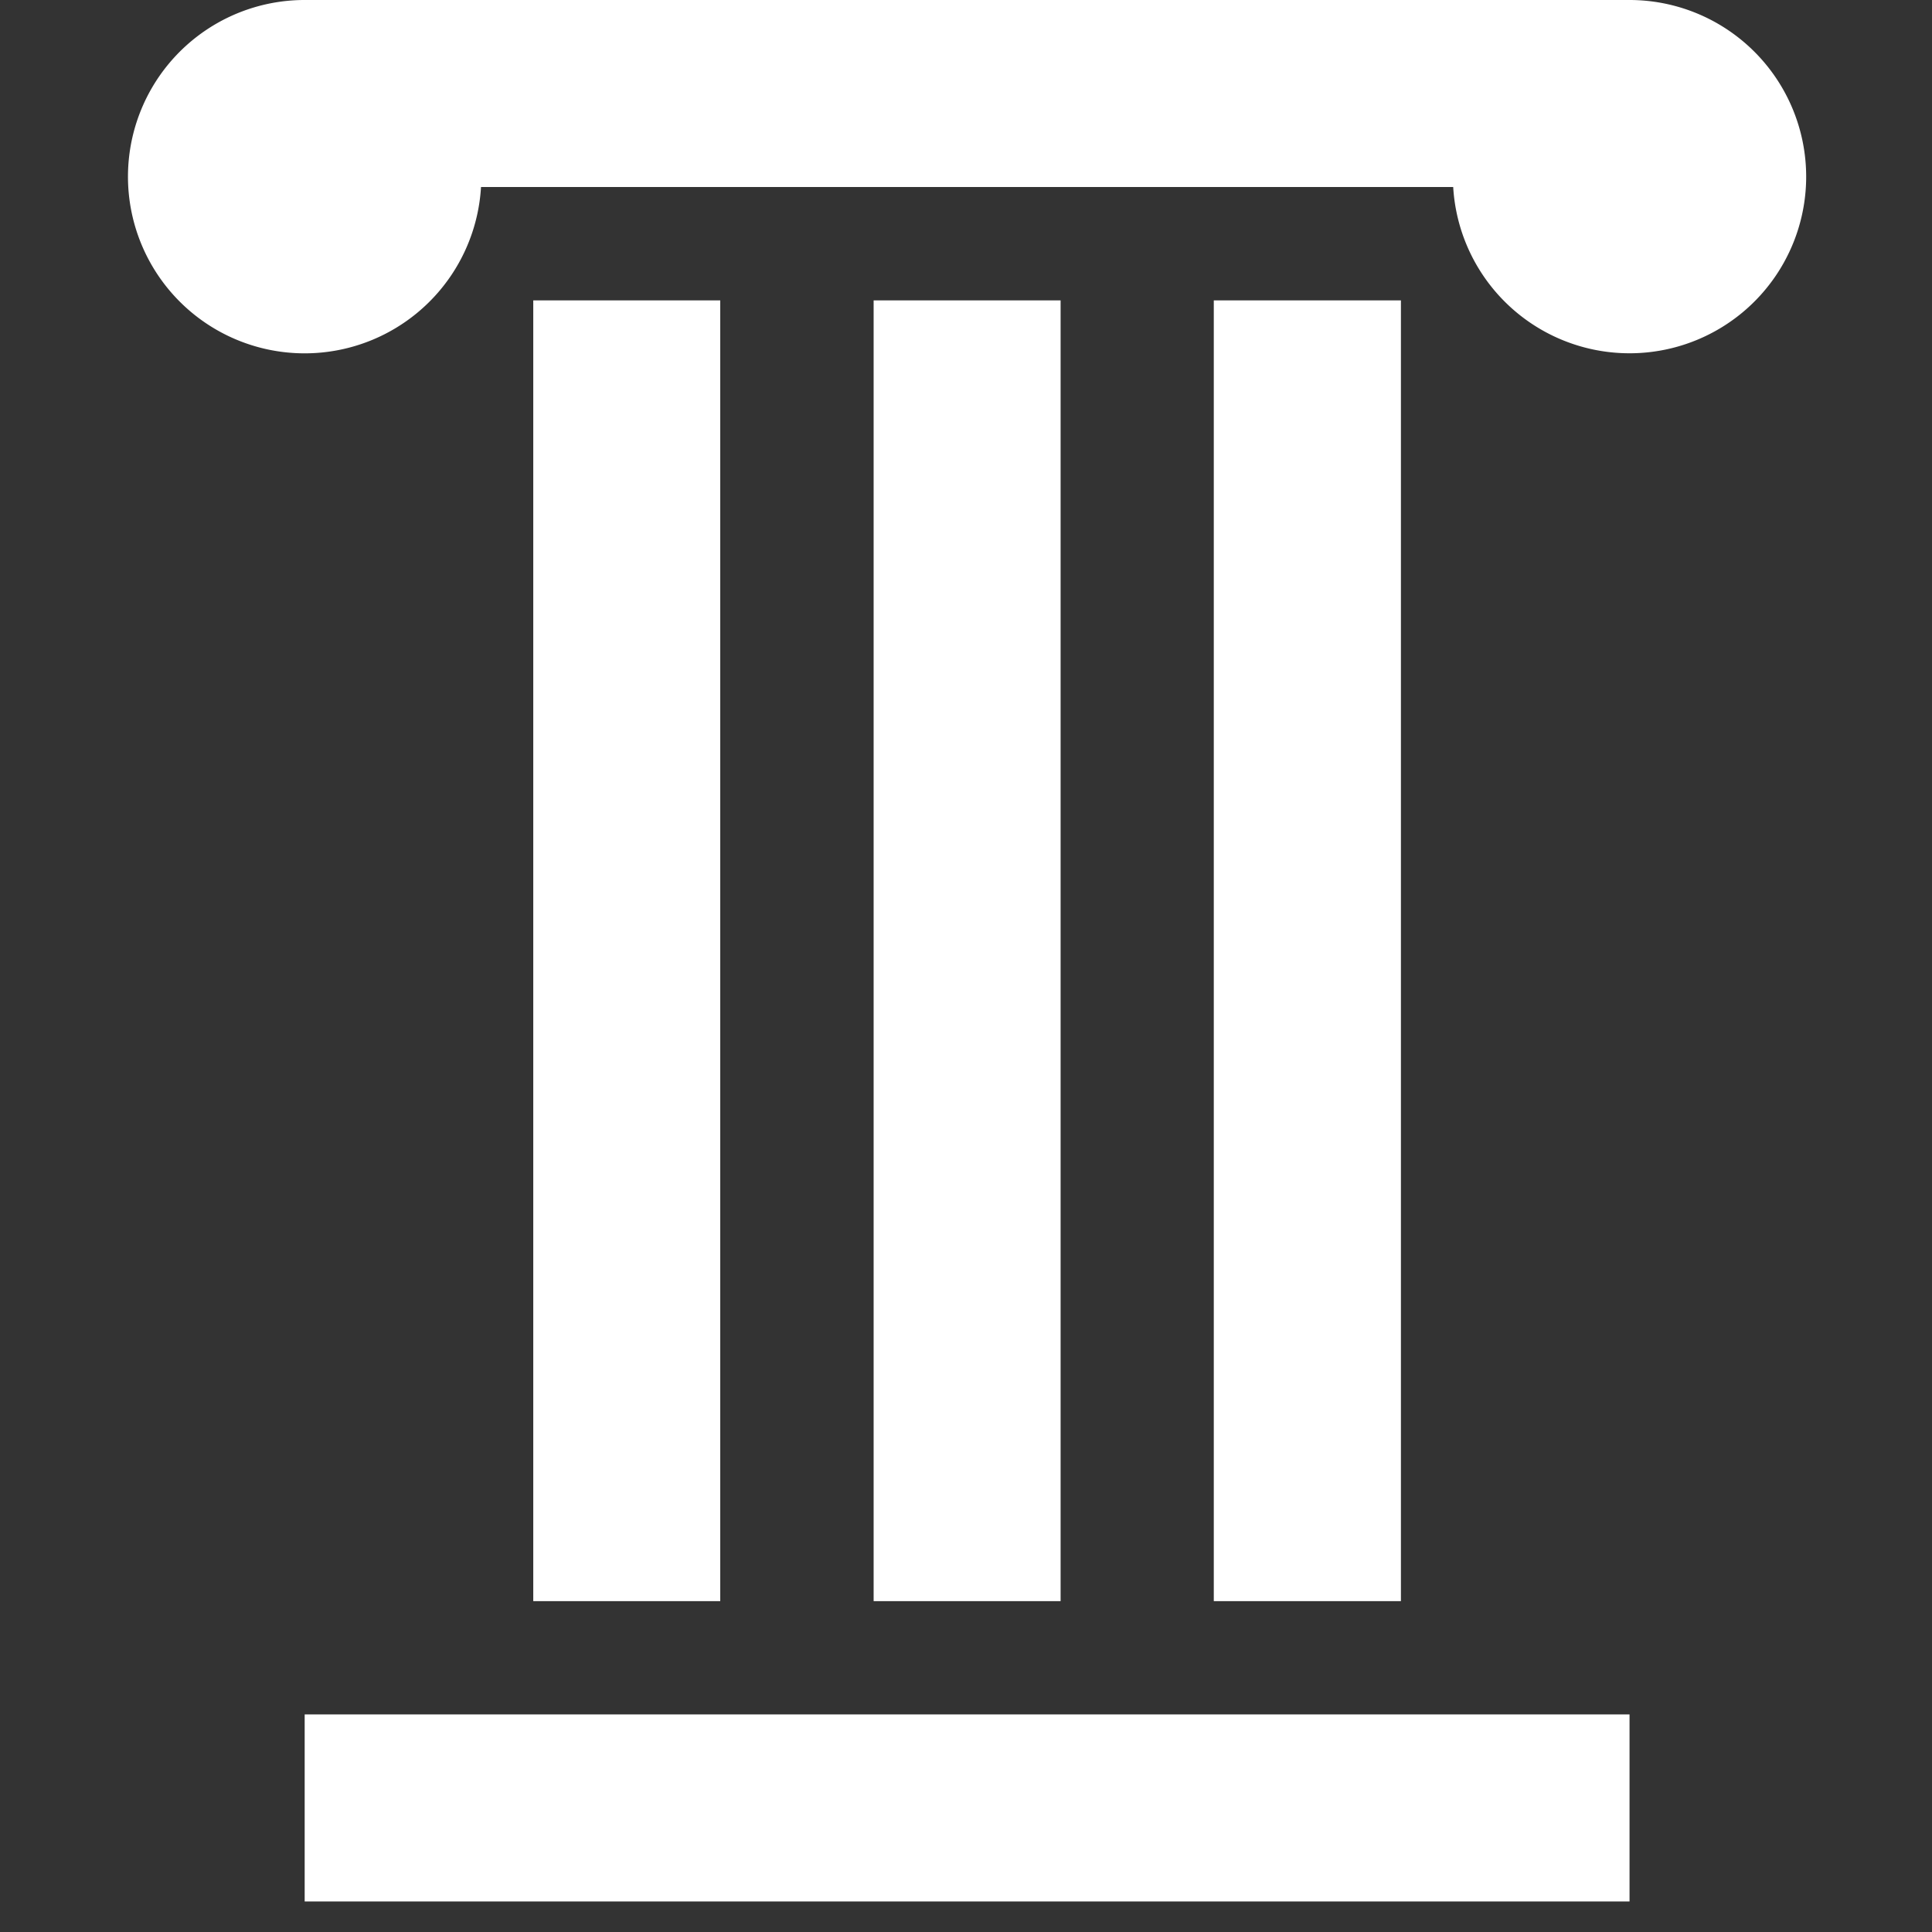
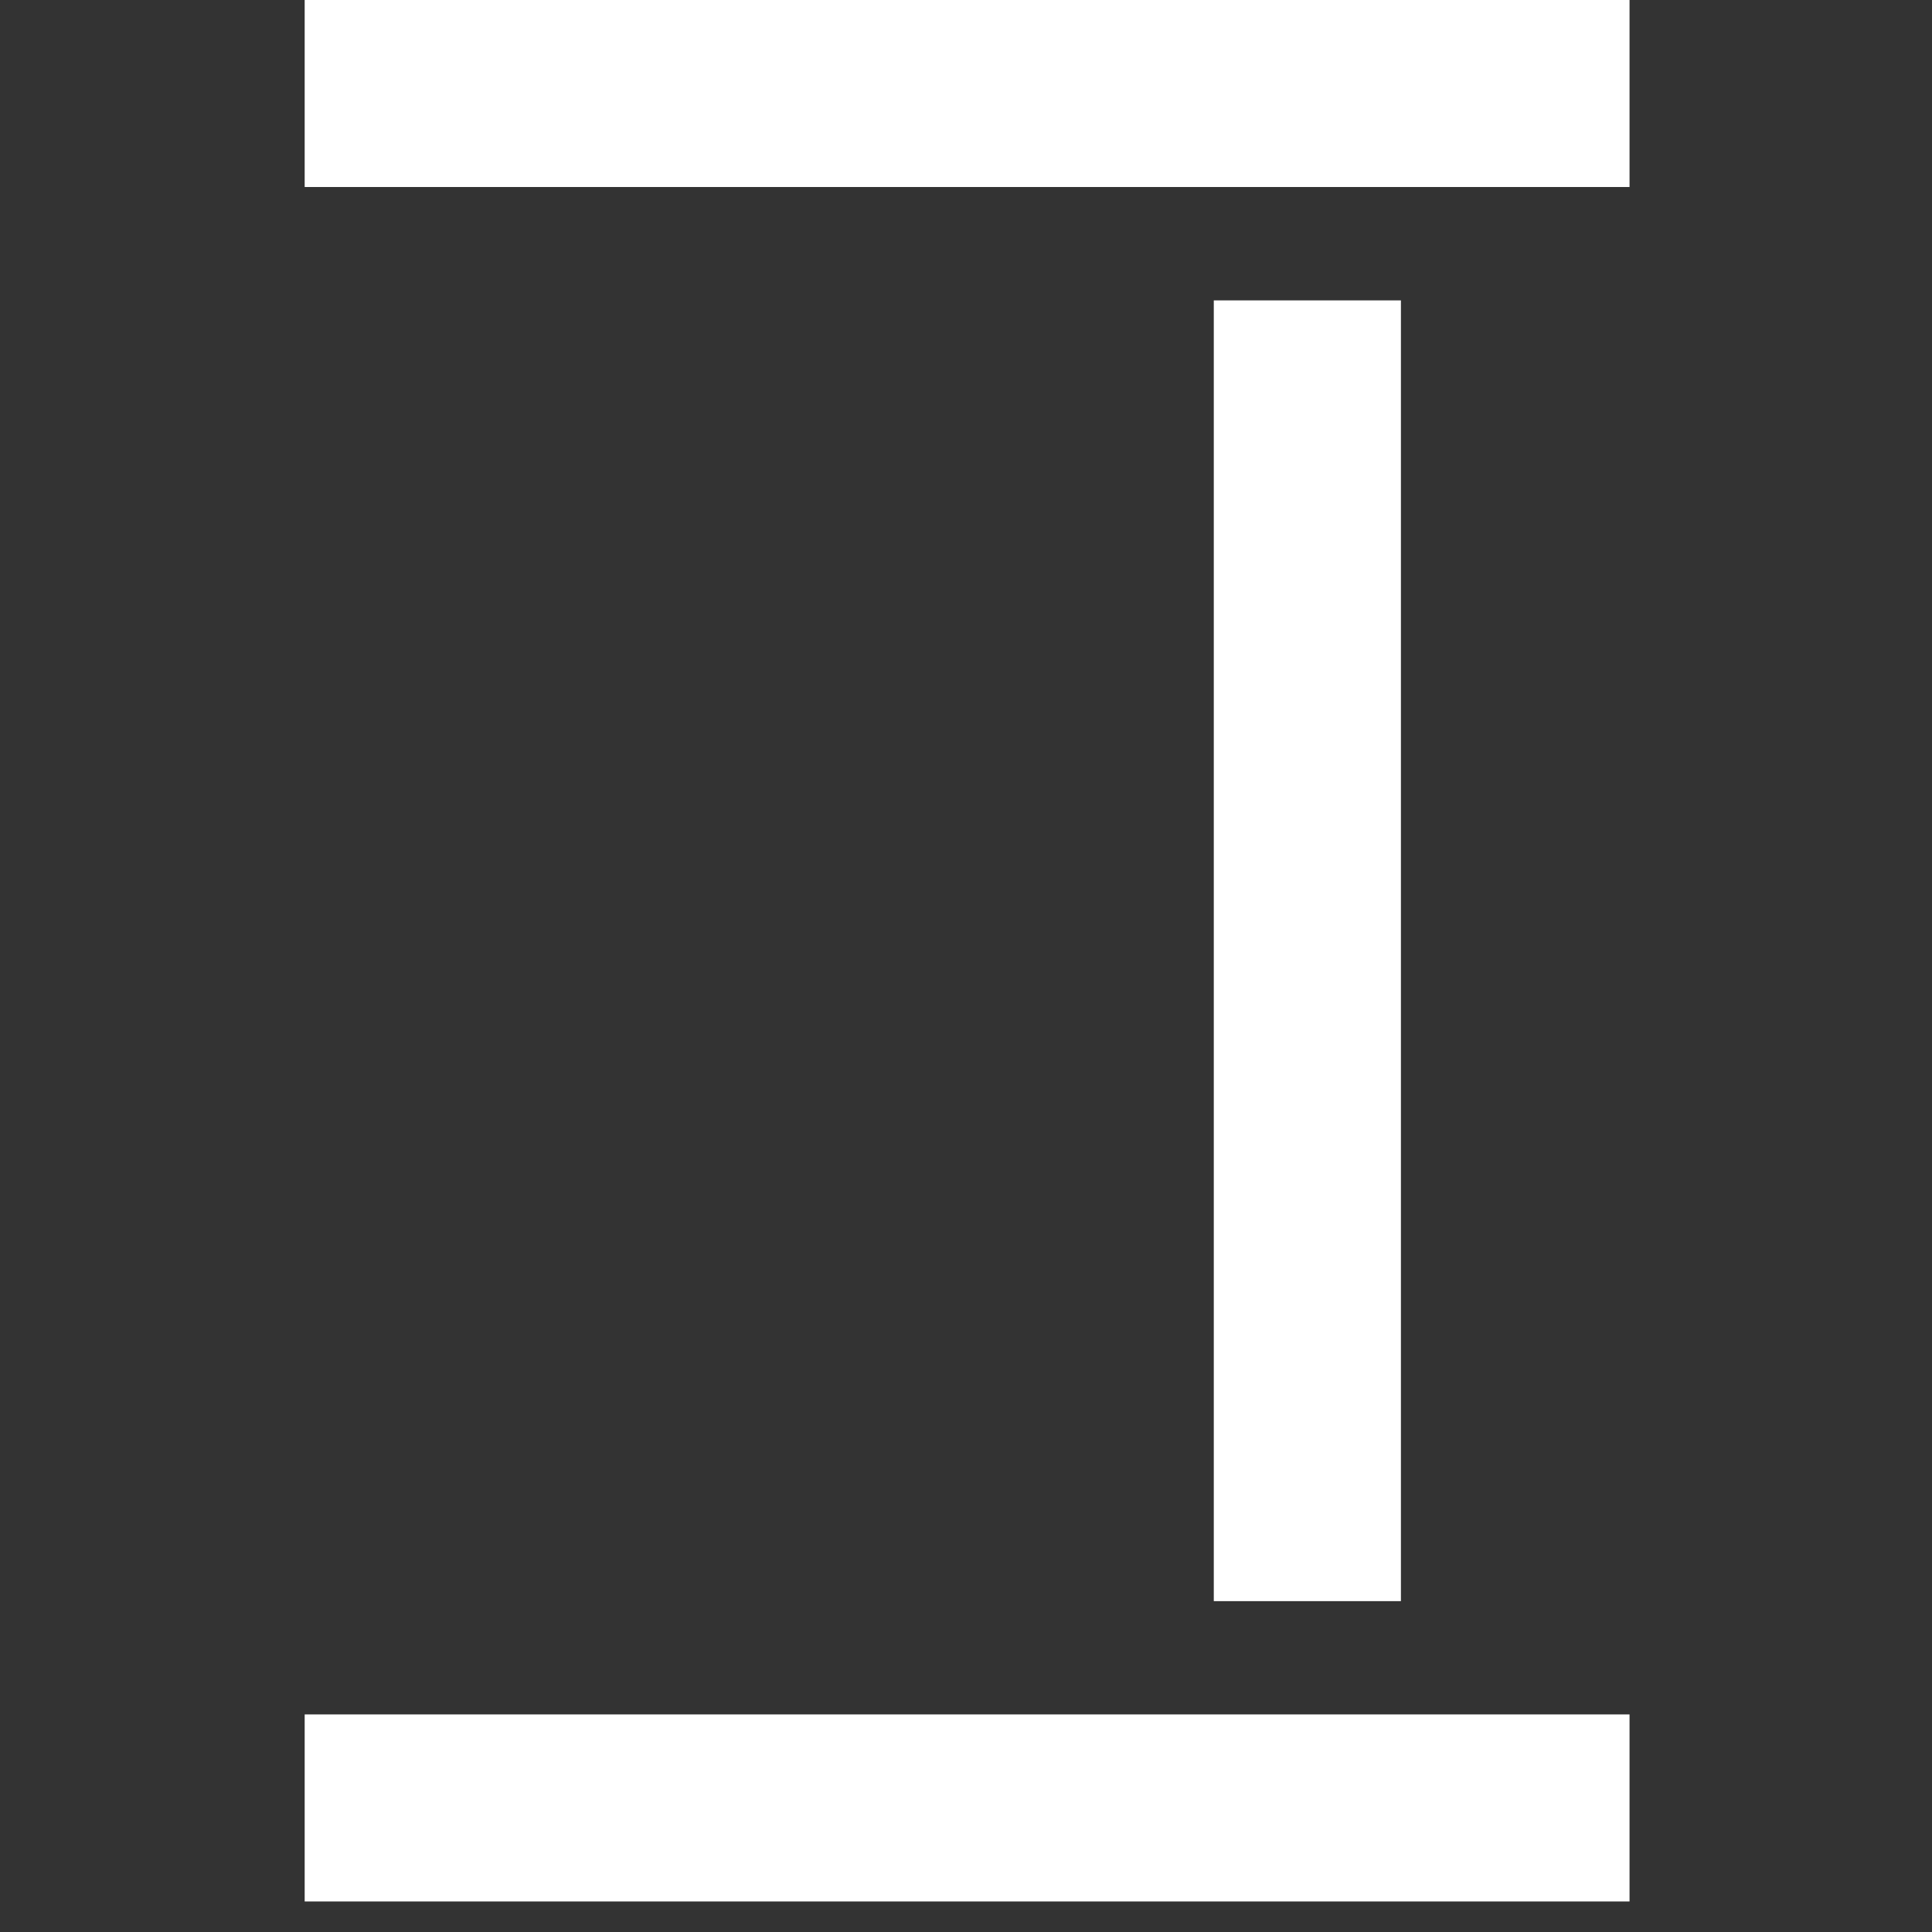
<svg xmlns="http://www.w3.org/2000/svg" width="63" height="63" viewBox="0 0 63 63">
  <rect x="0" y="0" width="63" height="63" fill="#333333" stroke="none" />
  <g id="Grupo_1307" data-name="Grupo 1307" transform="translate(-900 -324)">
    <g id="Grupo_351" data-name="Grupo 351" transform="translate(893.89 319)">
-       <path id="Trazado_440" data-name="Trazado 440" d="M21.805,10.76A5.761,5.761,0,1,1,16.045,5,5.759,5.759,0,0,1,21.805,10.76Z" fill="#fff" />
-       <path id="Trazado_441" data-name="Trazado 441" d="M84.514,10.76A5.76,5.76,0,1,1,78.754,5,5.762,5.762,0,0,1,84.514,10.76Z" transform="translate(-19.507)" fill="#fff" />
      <rect id="Rectángulo_270" data-name="Rectángulo 270" width="43.202" height="6.098" transform="translate(16.045 5)" fill="#fff" />
      <rect id="Rectángulo_271" data-name="Rectángulo 271" width="43.202" height="6.099" transform="translate(16.045 60.905)" fill="#fff" />
      <g id="Grupo_350" data-name="Grupo 350" transform="translate(23.499 14.795)">
-         <rect id="Rectángulo_272" data-name="Rectángulo 272" width="6.097" height="42.416" fill="#fff" />
-         <rect id="Rectángulo_273" data-name="Rectángulo 273" width="6.097" height="42.416" transform="translate(11.099)" fill="#fff" />
        <rect id="Rectángulo_274" data-name="Rectángulo 274" width="6.102" height="42.416" transform="translate(22.191)" fill="#fff" />
      </g>
    </g>
    <rect id="Rectángulo_724" data-name="Rectángulo 724" width="63" height="63" transform="translate(900 324)" fill="none" />
  </g>
</svg>